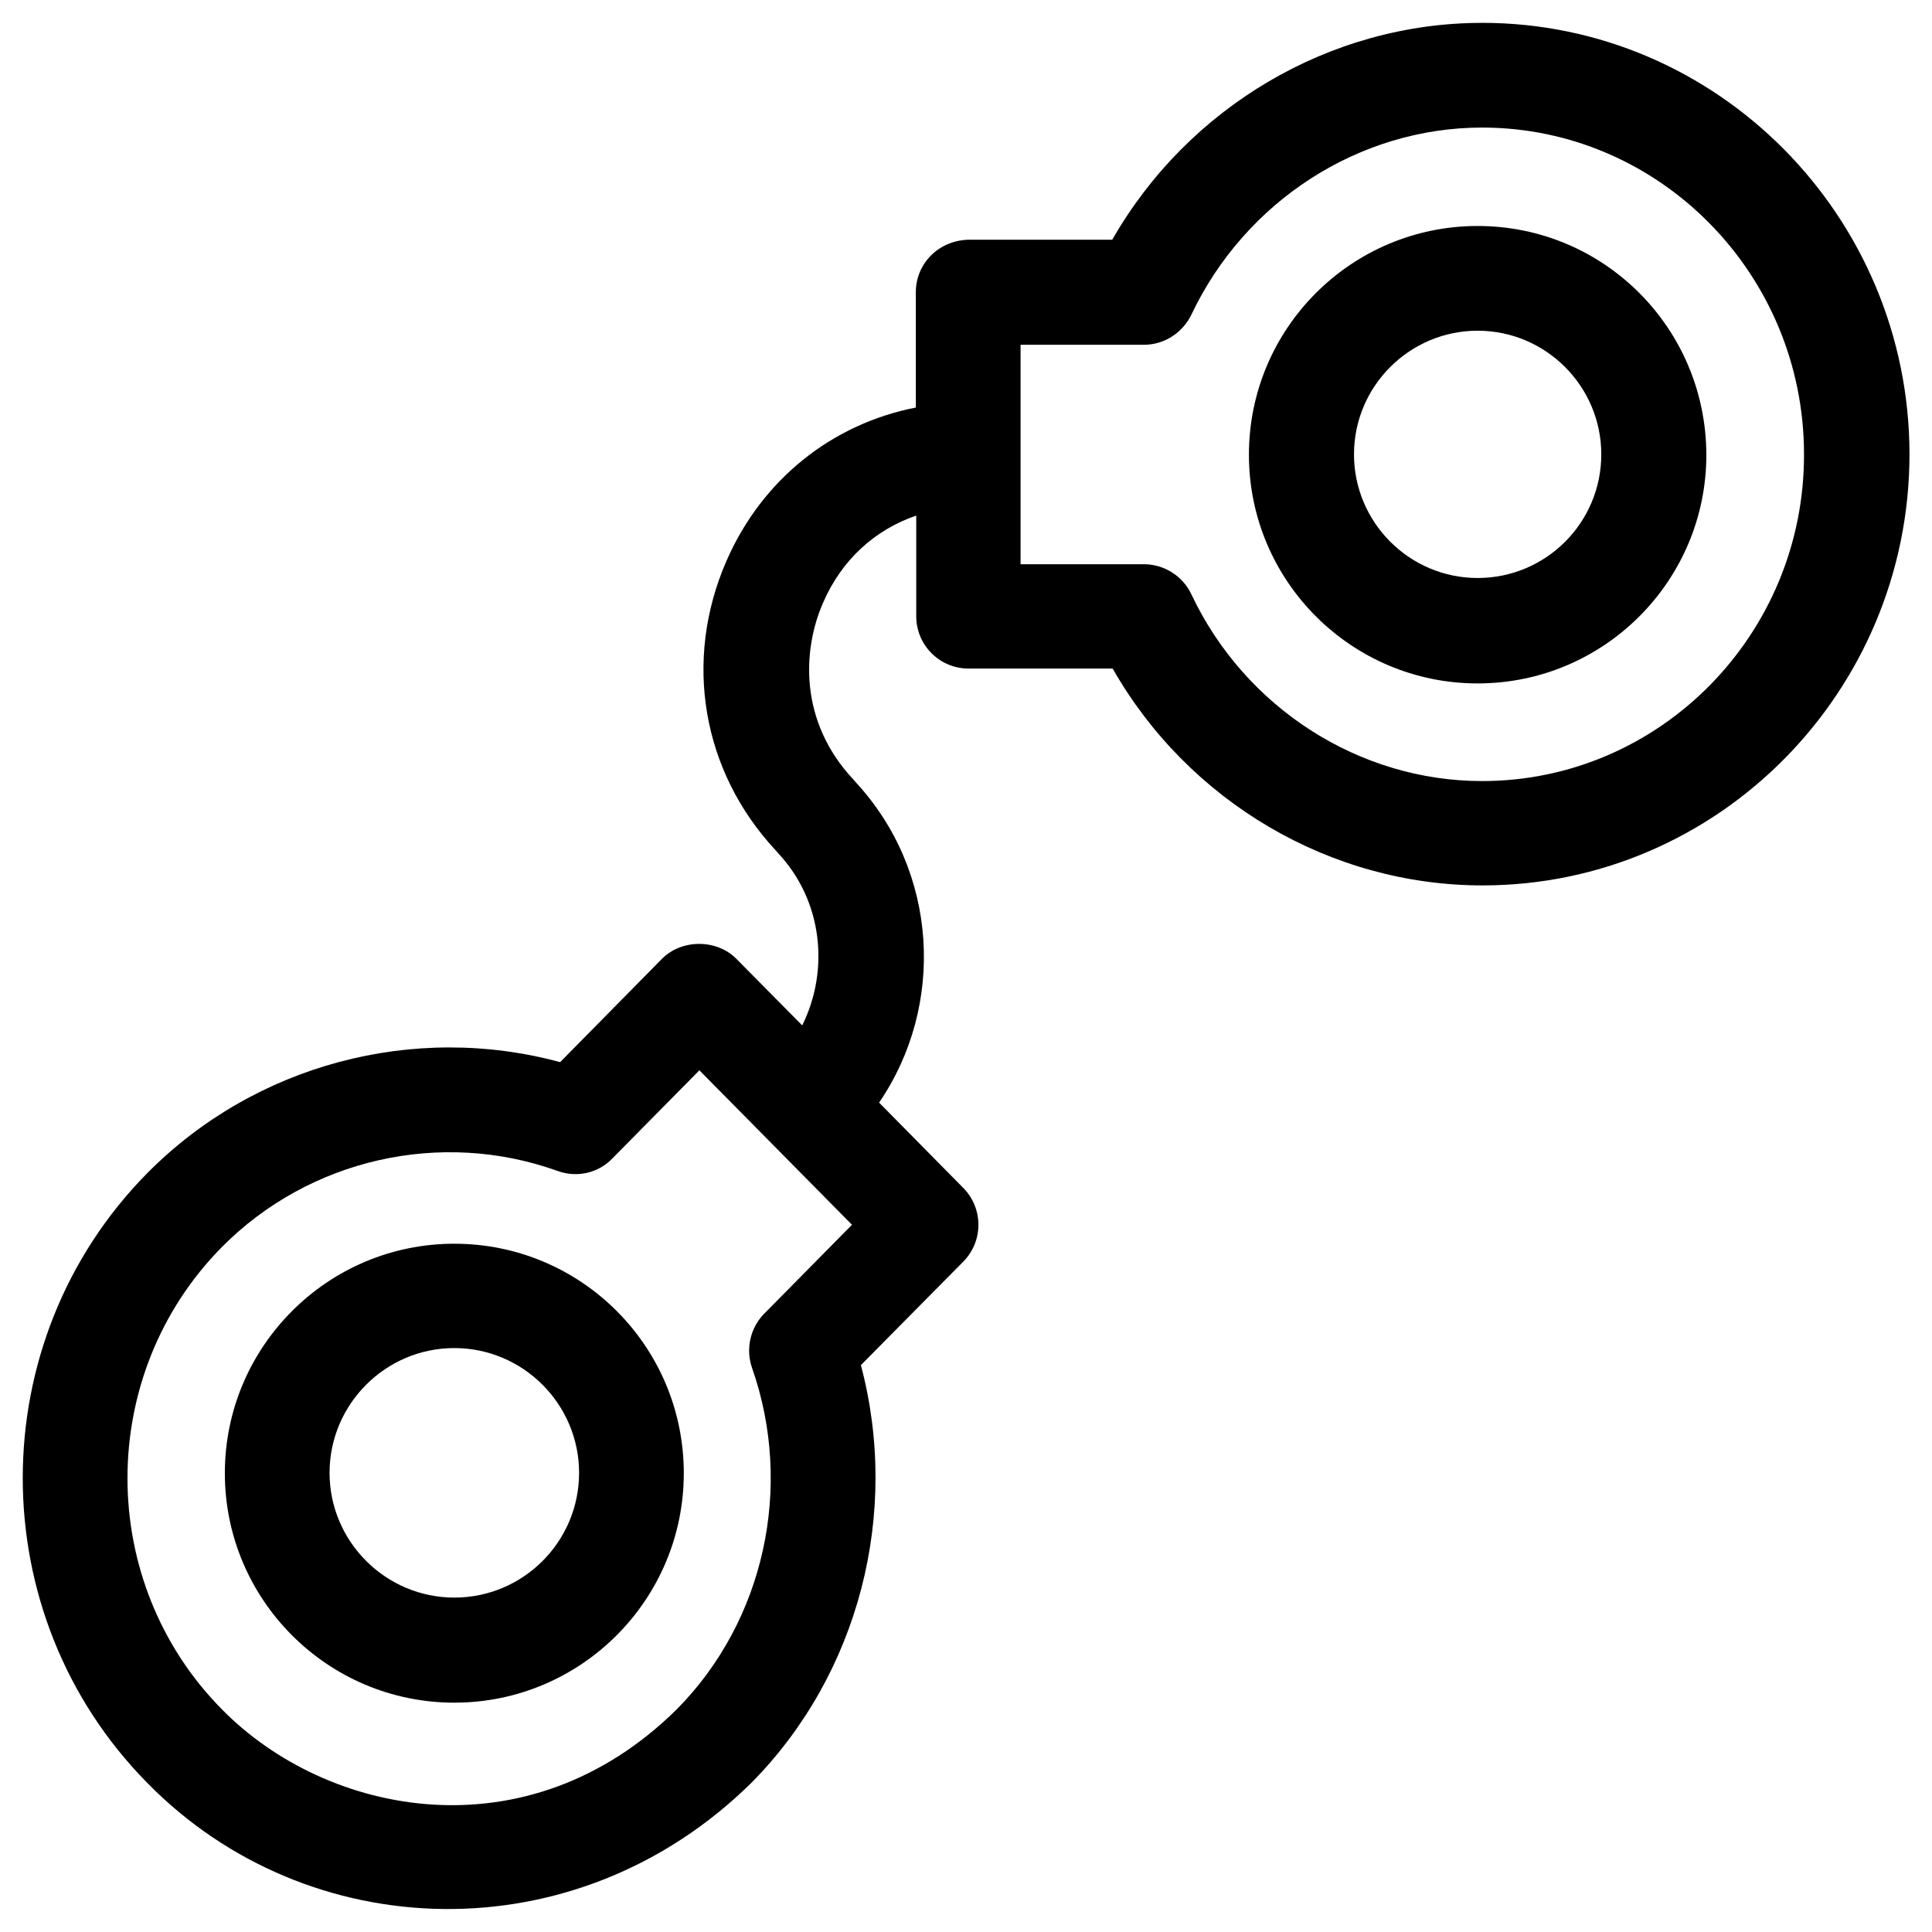
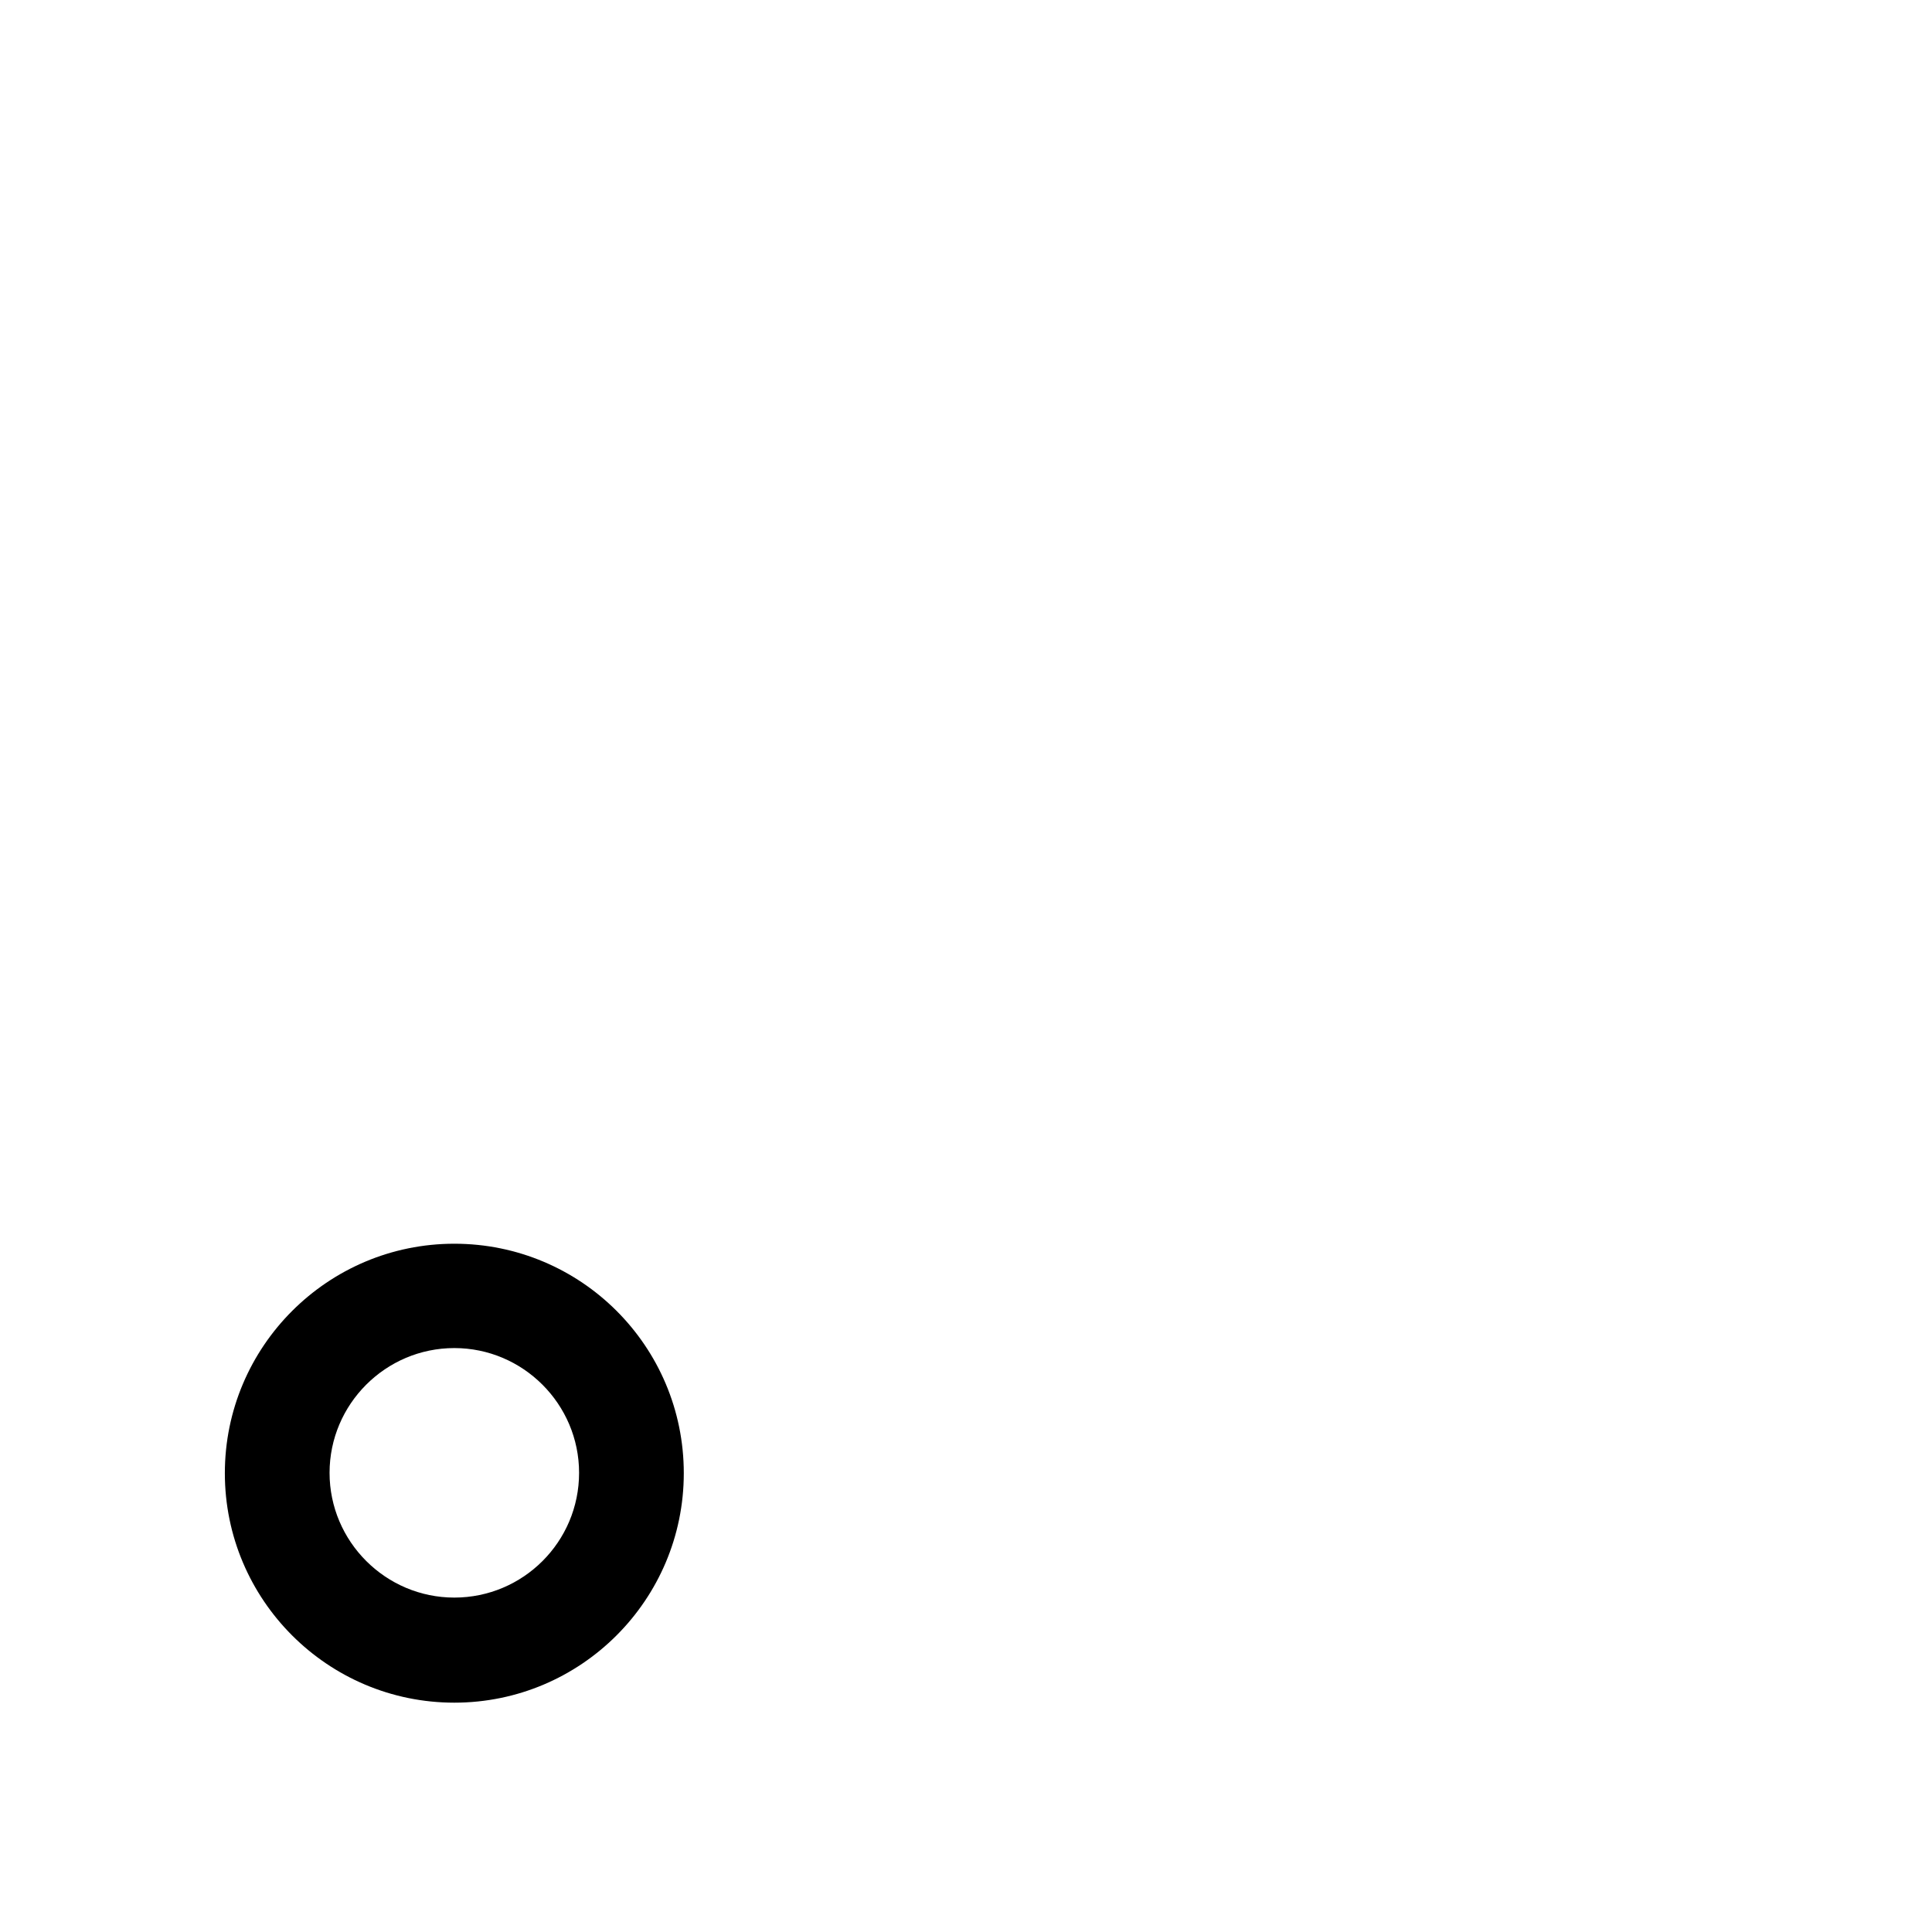
<svg xmlns="http://www.w3.org/2000/svg" fill="#000000" width="800px" height="800px" version="1.1" viewBox="144 144 512 512">
  <g>
-     <path d="m536.77 150.06c-40.344 0-77.934 22.336-98.008 57.465h-38.18c-8.168 0.297-13.875 6.594-13.875 13.875v30.602c-22.141 4.328-40.738 18.992-50.184 40.641-11.512 26.371-6.496 55.793 13.086 76.754l0.59 0.688c11.809 12.594 13.676 30.996 6.394 45.656l-17.418-17.613c-5.215-5.312-14.562-5.312-19.777 0l-26.961 27.355c-38.77-10.527-80.887 0.59-109.42 29.422-43.984 44.574-43.984 117 0 161.57 42.41 43.297 113.55 45.855 160.1 0 28.535-28.832 39.457-71.438 29.027-110.7l27.16-27.453c5.312-5.41 5.312-14.07 0-19.484l-22.336-22.633c17.613-25.781 15.742-61.305-6.297-85.02l-0.59-0.688c-14.27-15.254-13.48-34.145-7.969-46.738 4.922-11.414 13.777-19.387 24.699-23.125v26.668c0 7.676 6.199 13.875 13.875 13.875h38.18c20.074 35.227 57.664 57.465 98.008 57.465 62.387 0 113.16-51.266 113.16-114.34-0.102-62.98-50.875-114.25-113.26-114.25zm-193.45 356.5c11.02 31.488 3.246 67.012-19.977 90.43-39.559 39.066-92.793 28.242-120.54 0-33.359-33.75-33.359-88.758 0-122.51 23.125-23.32 57.957-31.293 88.953-20.172 5.117 1.871 10.824 0.59 14.562-3.344l23.027-23.32 40.441 40.934-23.32 23.617c-3.641 3.734-4.922 9.344-3.148 14.363zm193.45-155.57c-32.668 0-62.879-19.484-77.047-49.496-2.262-4.82-7.184-7.969-12.594-7.969h-32.668v-58.156h32.668c5.41 0 10.234-3.148 12.594-7.969 14.27-30.113 44.477-49.594 77.047-49.594 47.035 0 85.312 38.867 85.312 86.594 0.102 47.723-38.176 86.59-85.312 86.59z" />
-     <path d="m535.59 203.89c-33.457 0-60.613 27.16-60.613 60.613 0 33.457 27.16 60.613 60.613 60.613 33.457 0 60.613-27.16 60.613-60.613-0.098-33.555-27.156-60.613-60.613-60.613zm0 93.285c-18.105 0-32.766-14.762-32.766-32.766 0-18.105 14.762-32.766 32.766-32.766 18.105 0 32.766 14.762 32.766 32.766 0.004 18.102-14.66 32.766-32.766 32.766z" />
    <path d="m264.4 473.6c-33.555 0-60.812 27.258-60.812 60.812 0 33.555 27.258 60.812 60.812 60.812 33.555 0 60.812-27.258 60.812-60.812 0-33.652-27.258-60.812-60.812-60.812zm0 93.777c-18.203 0-33.062-14.859-33.062-33.062s14.859-33.062 33.062-33.062 33.062 14.859 33.062 33.062c0 18.301-14.859 33.062-33.062 33.062z" />
  </g>
</svg>